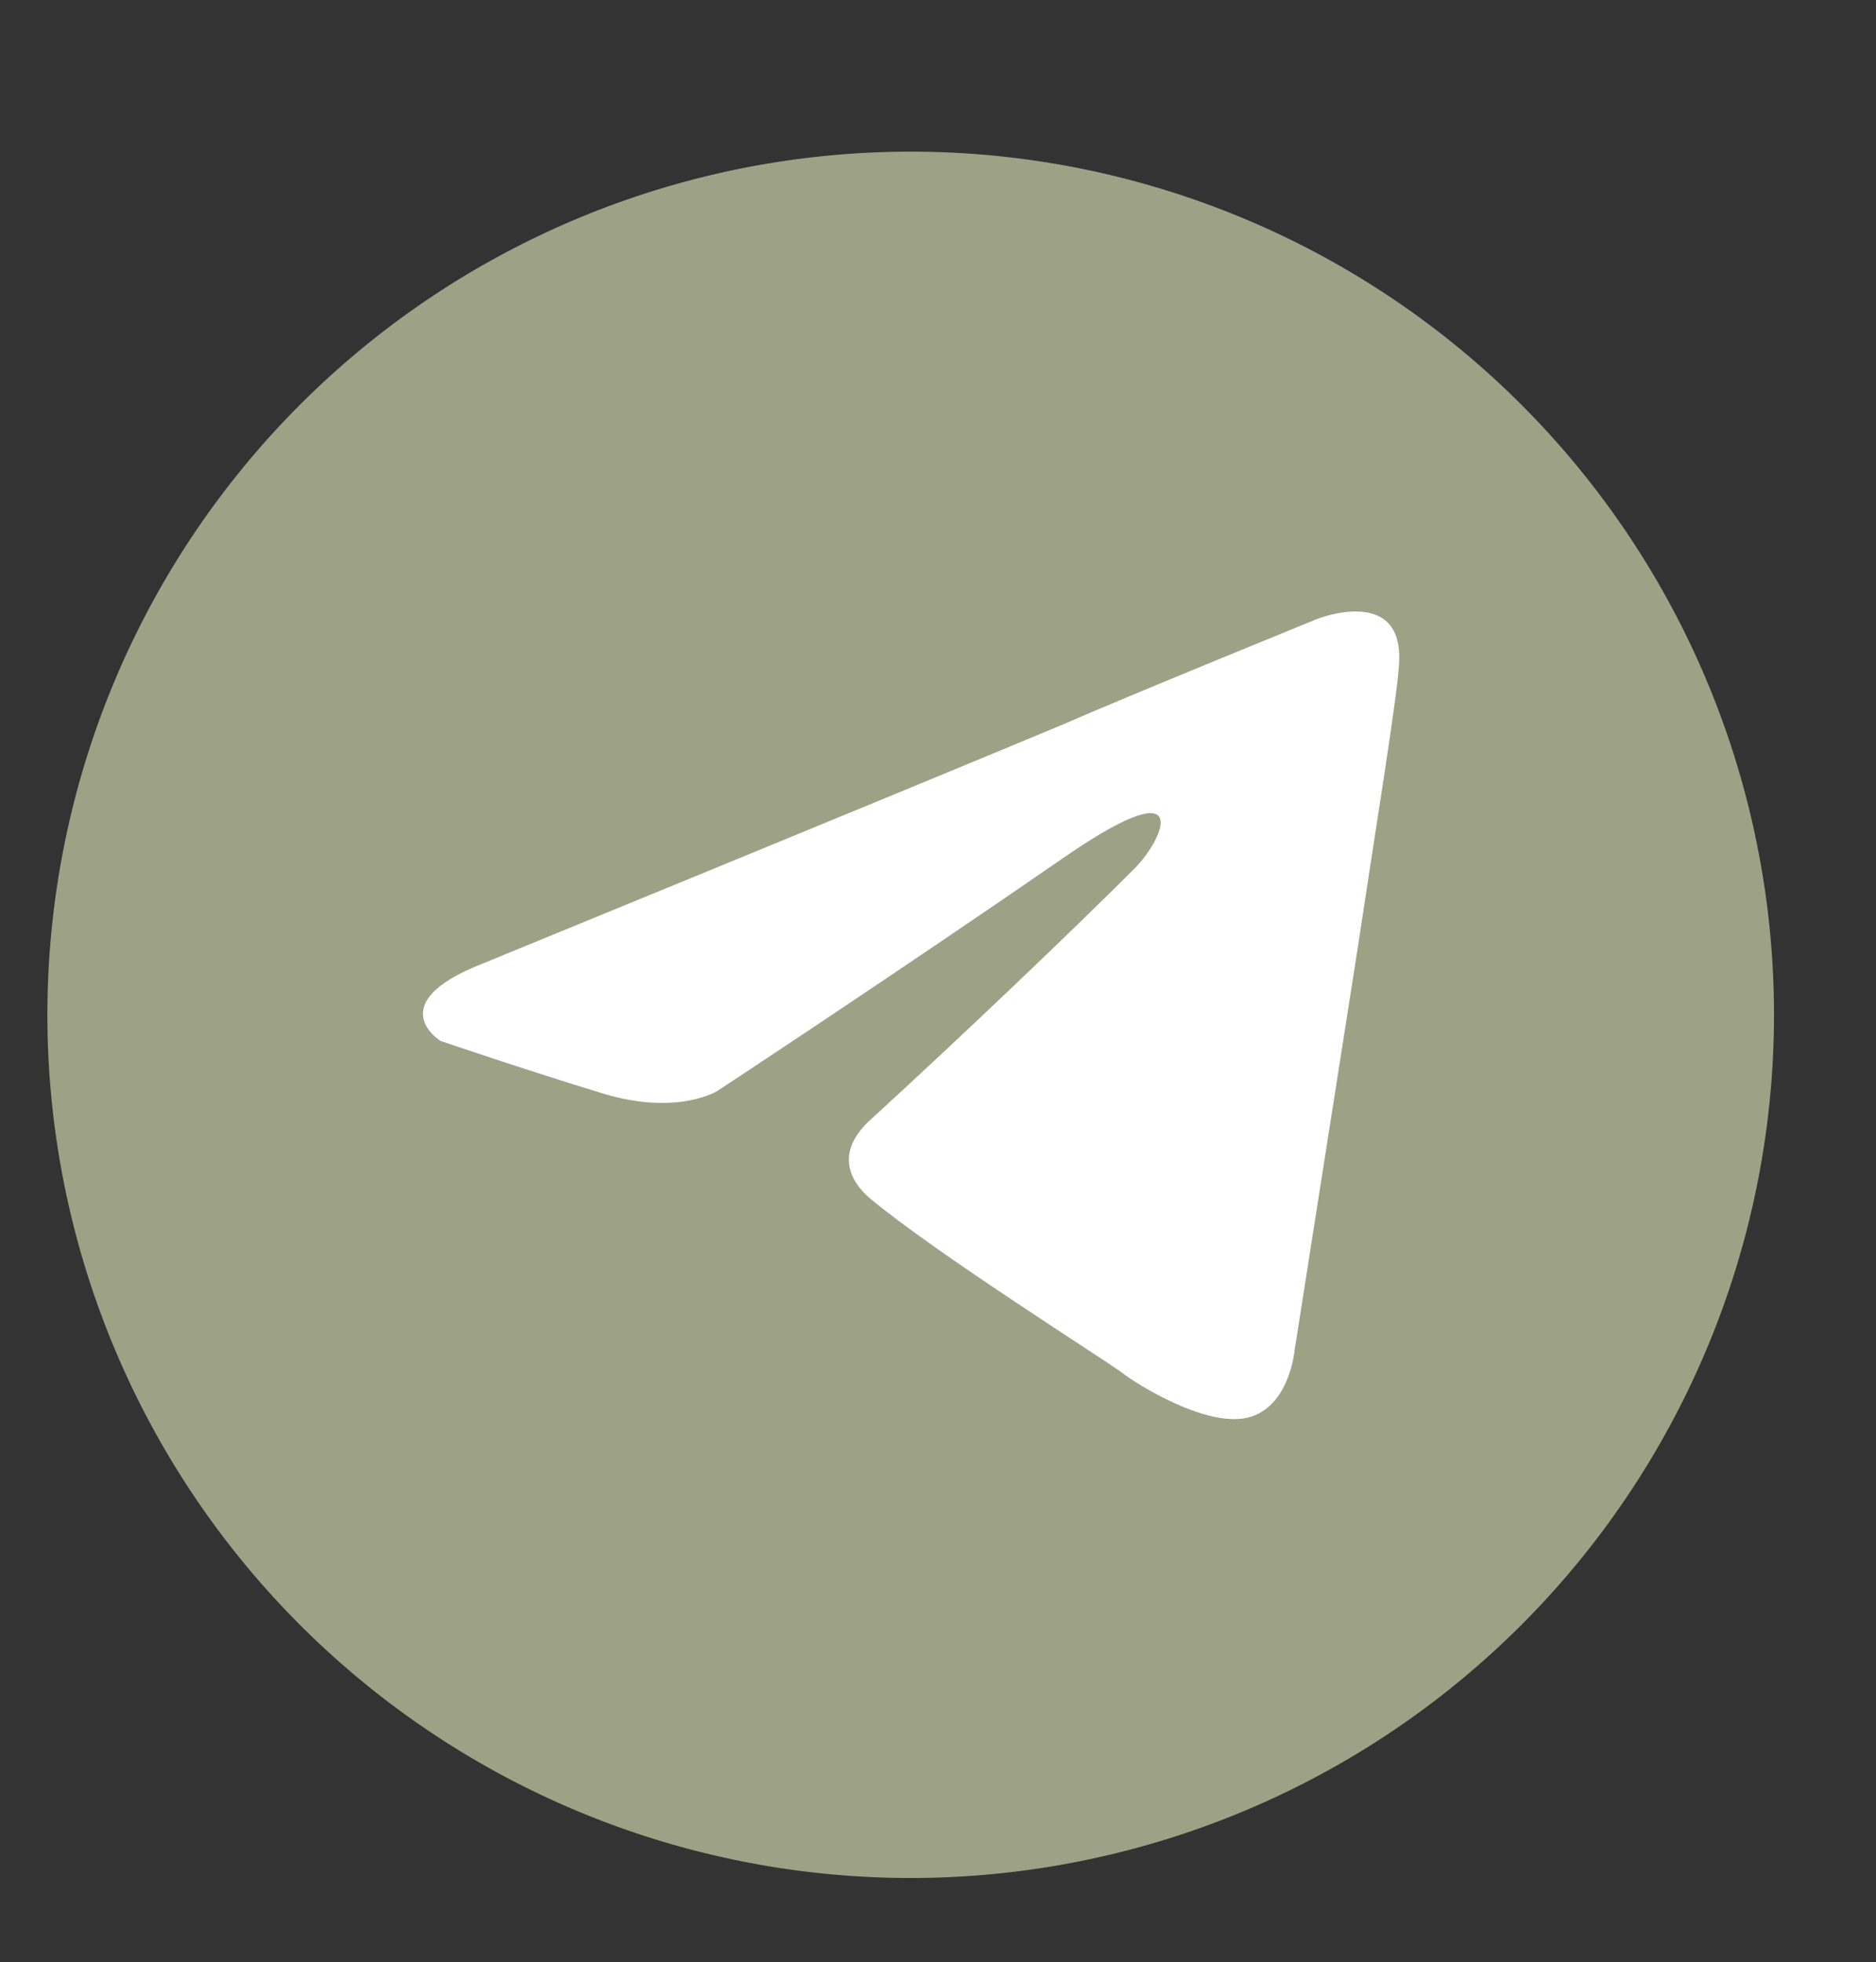
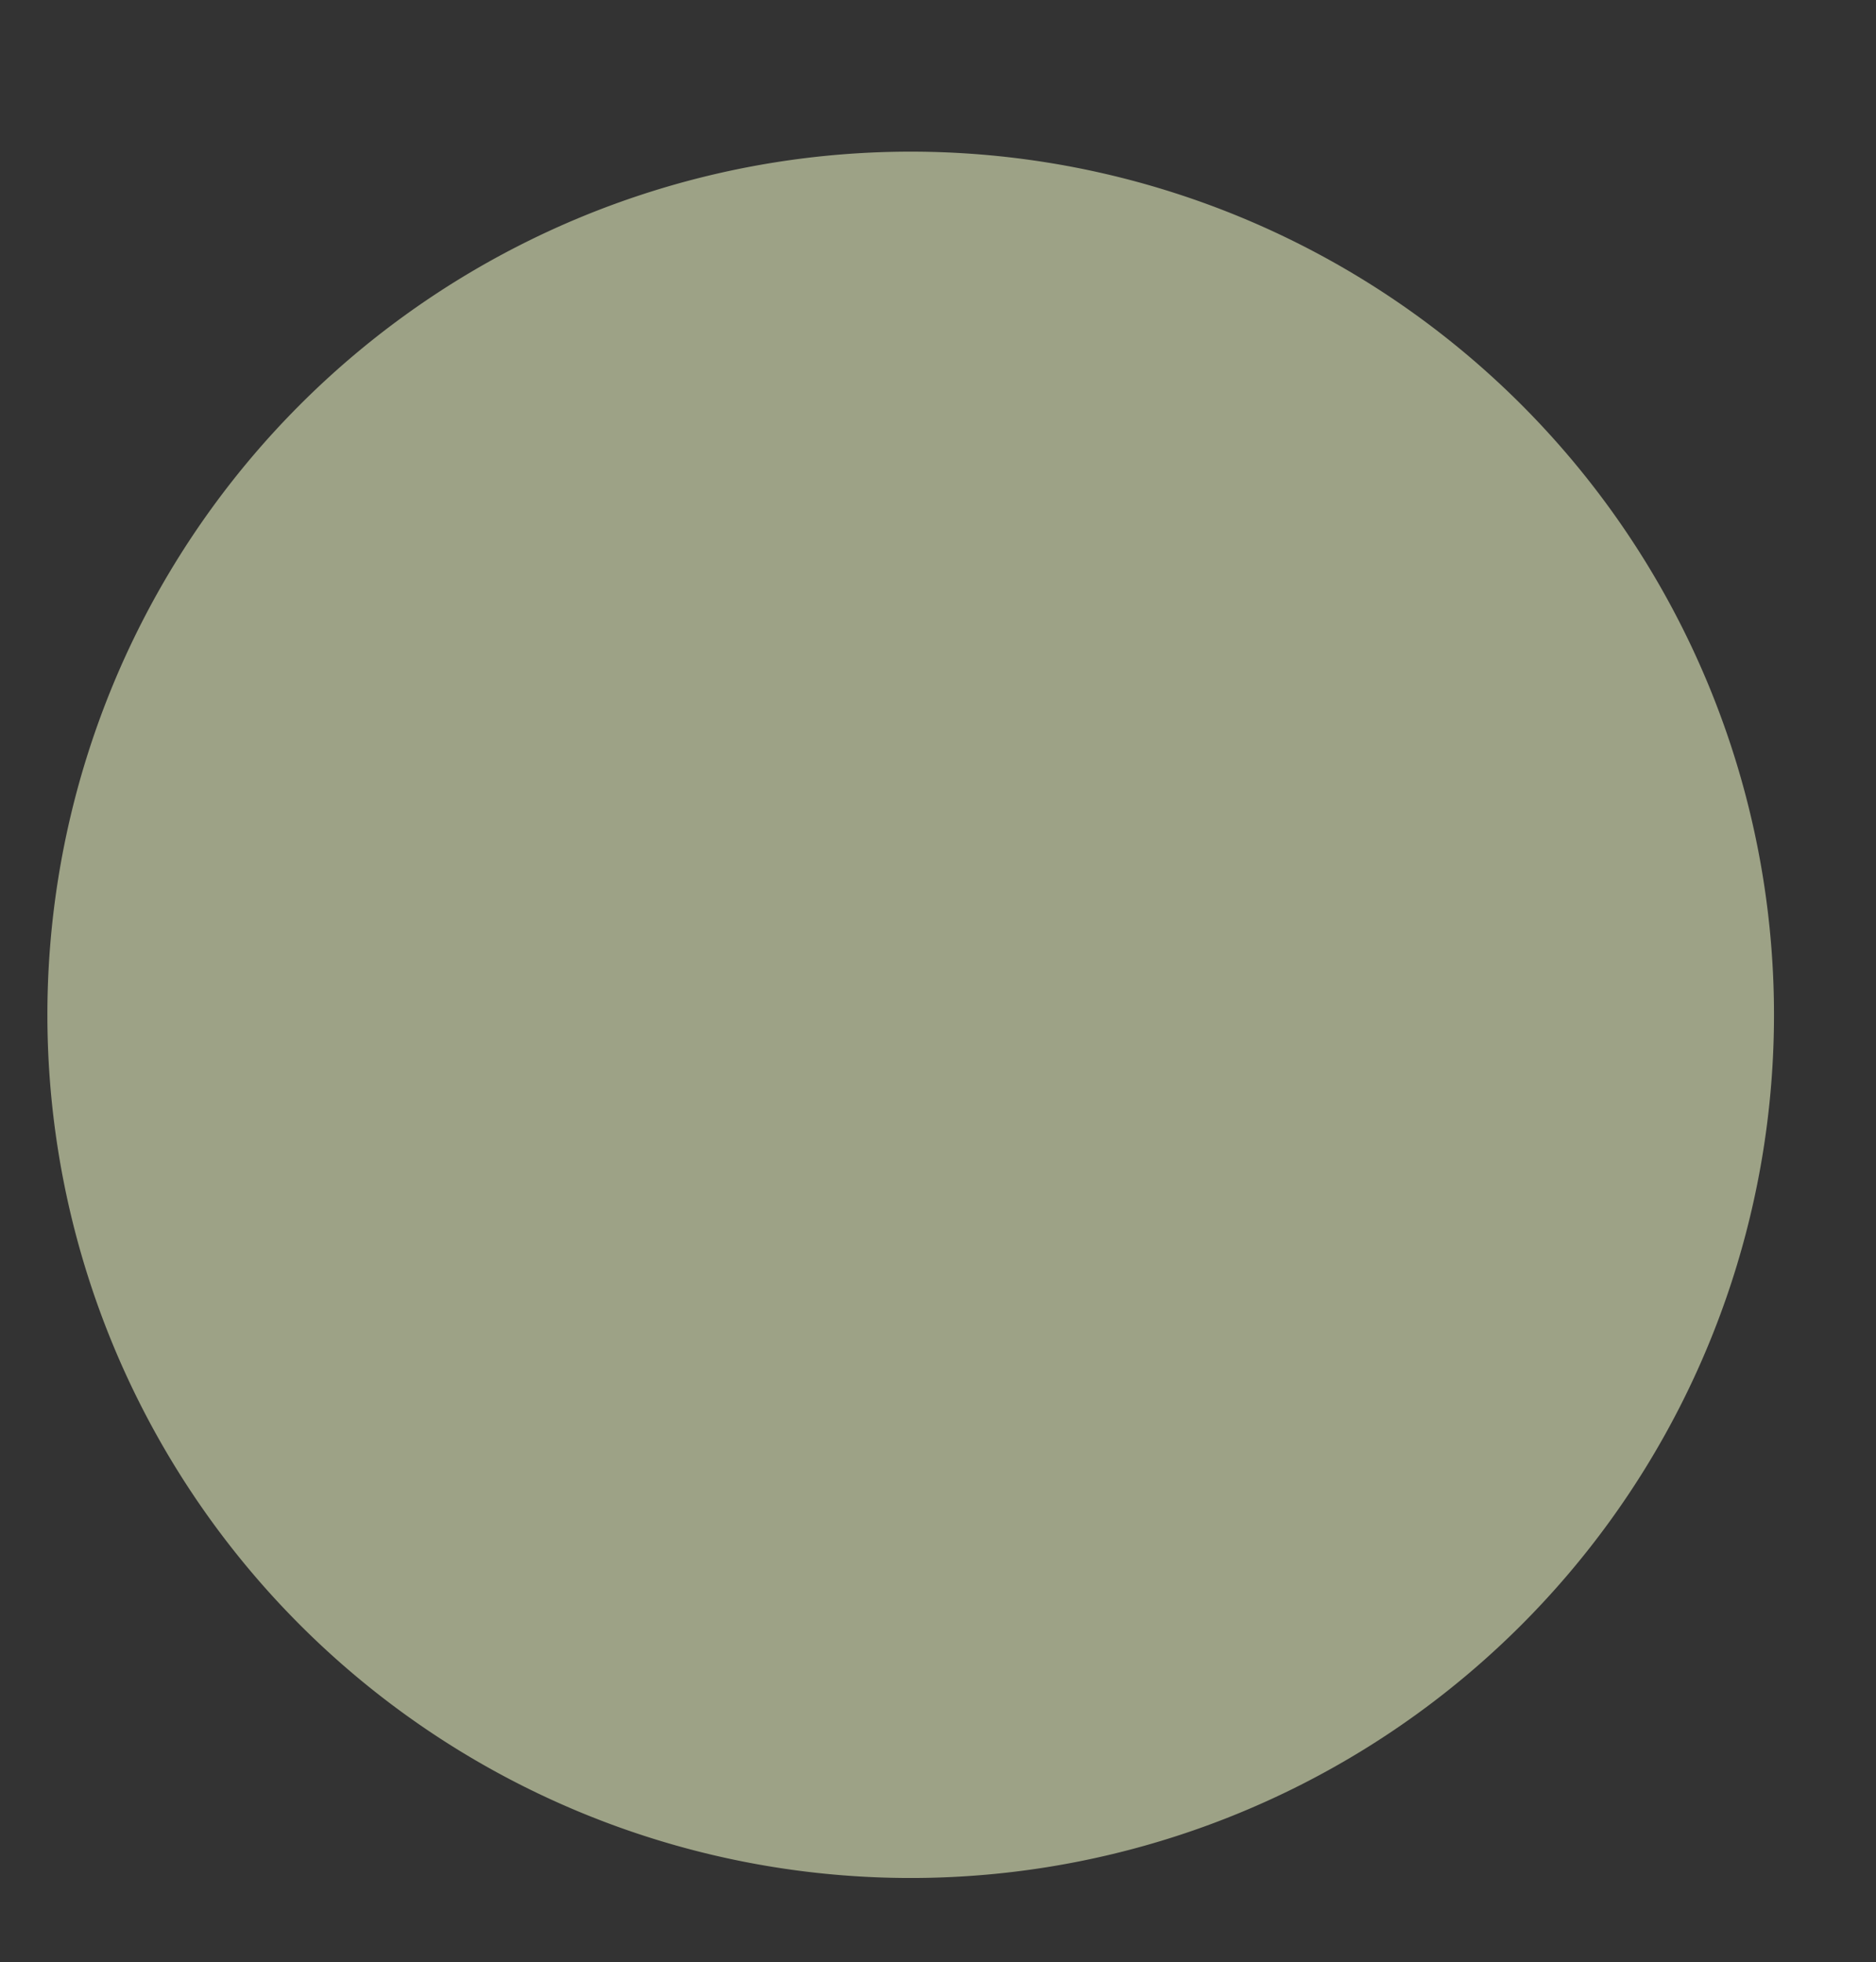
<svg xmlns="http://www.w3.org/2000/svg" id="Layer_1" data-name="Layer 1" viewBox="0 0 74.21 77.63">
  <rect x="0" y="0" width="74.21" height="77.63" fill="#333333" stroke="none" />
  <defs>
    <style>.cls-1{fill:#9da286;}.cls-2{fill:#fff;}</style>
  </defs>
  <path class="cls-1" d="M36,6a34.15,34.15,0,1,0,.05,0Z" />
-   <path class="cls-2" d="M55.33,26.43c-.1,1.38-.89,6.22-1.68,11.45L51.21,53.43s-.2,2.27-1.87,2.66-4.45-1.38-4.94-1.77S37,49.58,34.4,47.4c-.69-.59-1.48-1.77.1-3.16,3.56-3.26,7.8-7.3,10.37-9.87,1.19-1.19,2.37-3.95-2.57-.59-7,4.83-13.92,9.38-13.92,9.38s-1.58,1-4.54.1-6.42-2.08-6.42-2.08-2.37-1.48,1.68-3.06c0,0,17.08-7,23-9.48,2.27-1,10-4.15,10-4.15S55.66,23.07,55.33,26.43Z" />
</svg>